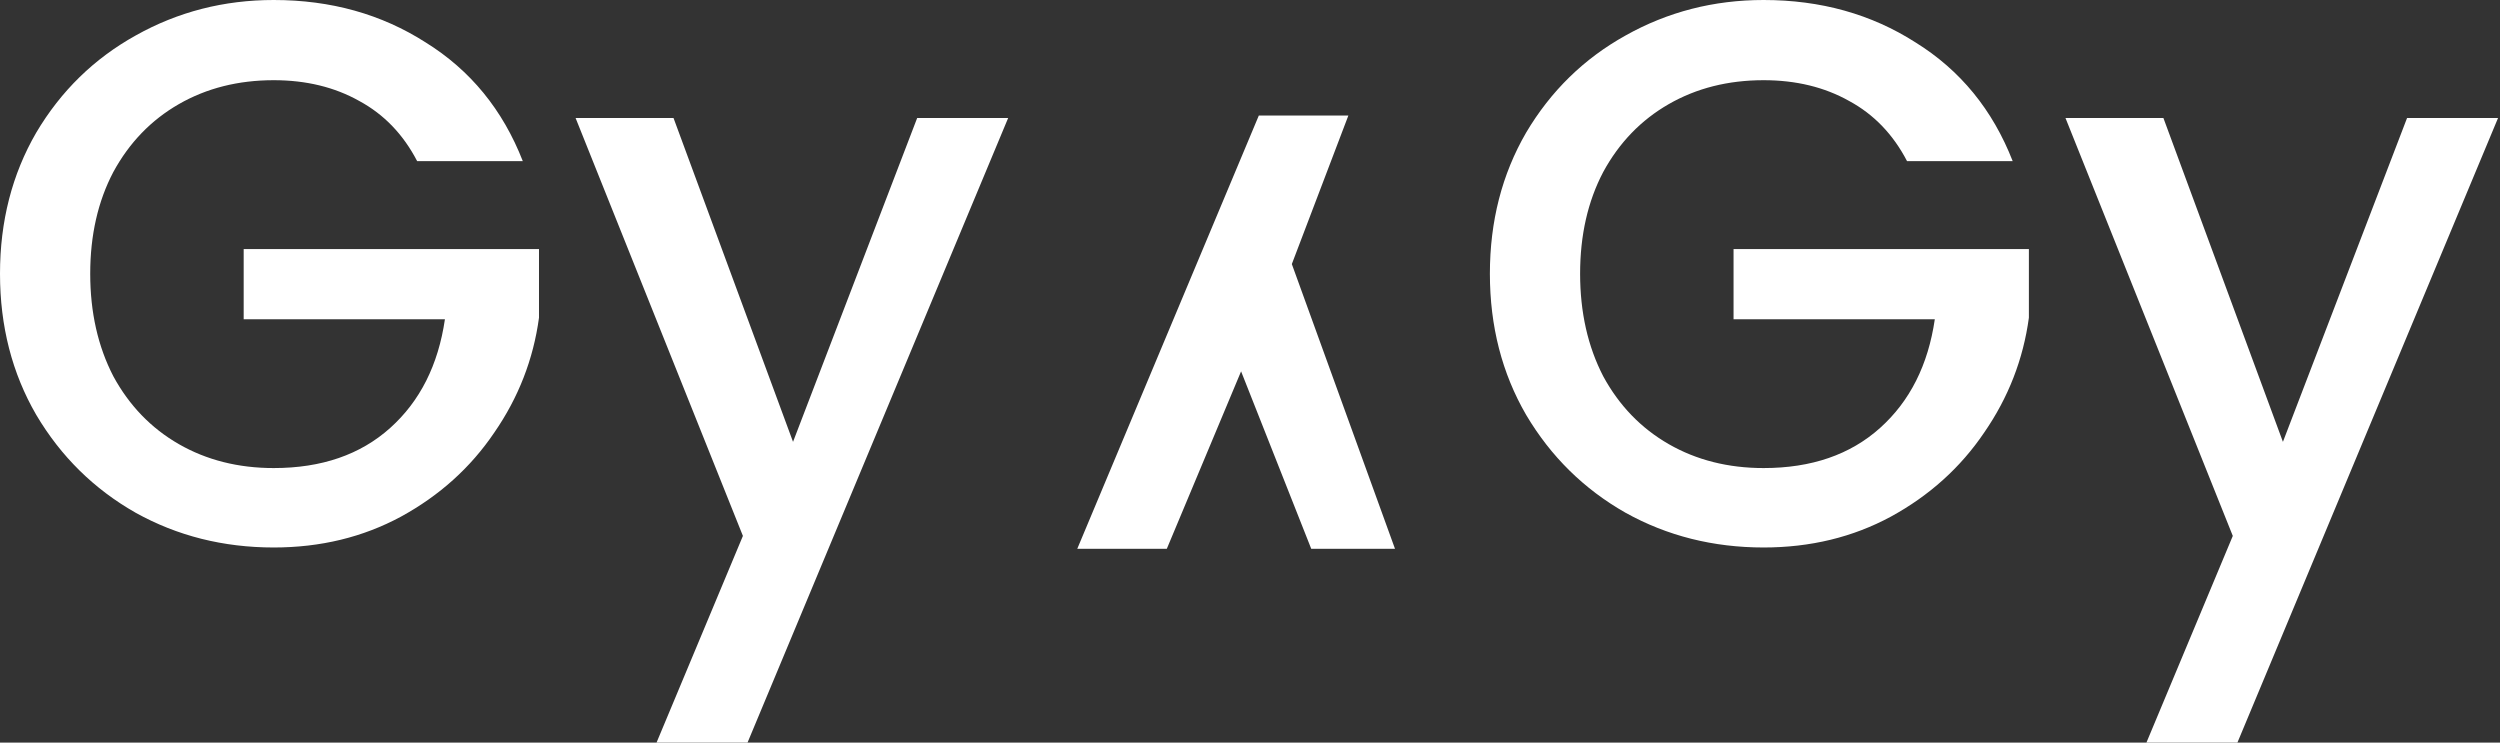
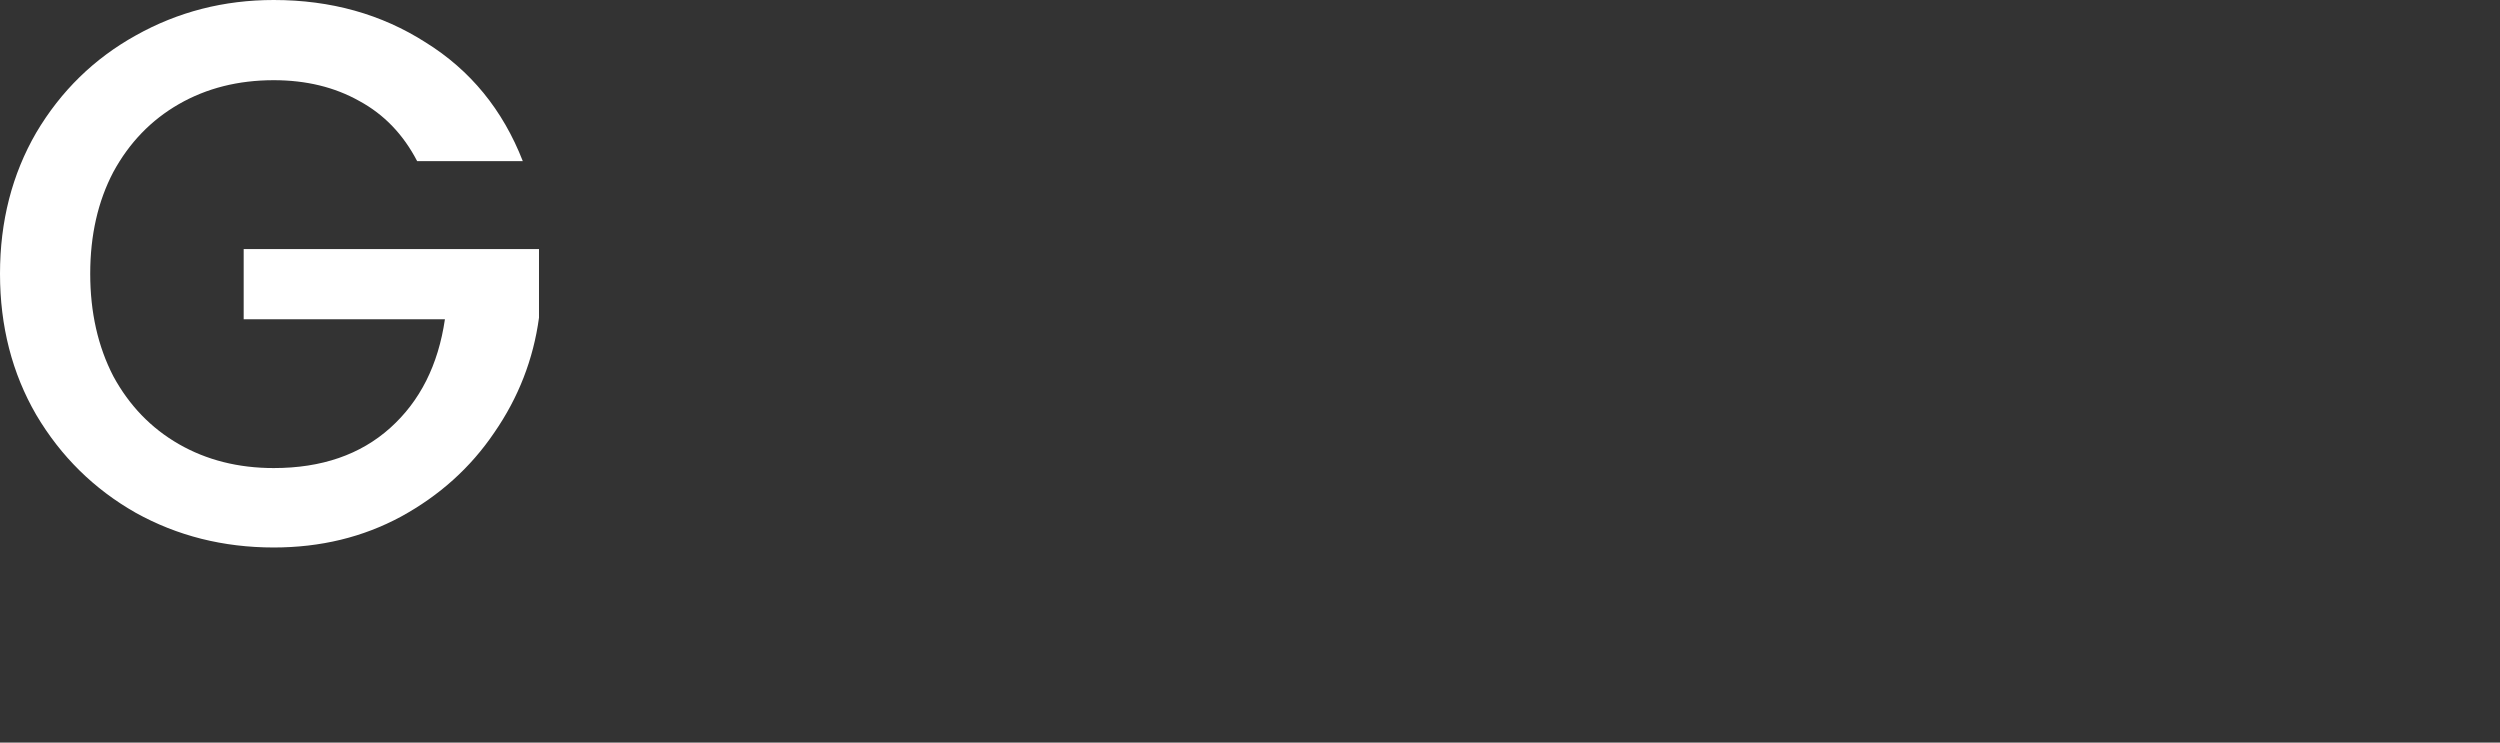
<svg xmlns="http://www.w3.org/2000/svg" width="202" height="60" viewBox="0 0 202 60" fill="none">
  <rect x="0" y="0" width="202" height="60" fill="#333333" stroke="none" />
  <path d="M33.707 13.022C32.586 10.862 31.028 9.242 29.034 8.162C27.041 7.04 24.735 6.48 22.118 6.48C19.252 6.48 16.698 7.124 14.455 8.411C12.212 9.699 10.447 11.527 9.159 13.894C7.913 16.262 7.29 19.003 7.29 22.118C7.29 25.234 7.913 27.996 9.159 30.405C10.447 32.773 12.212 34.6 14.455 35.888C16.698 37.175 19.252 37.819 22.118 37.819C25.981 37.819 29.117 36.739 31.526 34.579C33.936 32.419 35.41 29.491 35.95 25.794H19.689V20.125H43.551V25.67C43.094 29.034 41.89 32.129 39.938 34.953C38.027 37.778 35.514 40.041 32.399 41.745C29.325 43.406 25.898 44.237 22.118 44.237C18.048 44.237 14.33 43.302 10.966 41.433C7.601 39.522 4.922 36.885 2.928 33.52C0.976 30.156 0 26.355 0 22.118C0 17.882 0.976 14.081 2.928 10.716C4.922 7.352 7.601 4.735 10.966 2.866C14.372 0.955 18.089 0 22.118 0C26.729 0 30.82 1.142 34.392 3.427C38.006 5.67 40.623 8.868 42.243 13.022H33.707Z" fill="white" />
-   <path d="M81.46 9.533L60.401 60H53.049L60.027 43.302L46.507 9.533H54.42L64.077 35.701L74.108 9.533H81.46Z" fill="white" />
-   <path d="M87.044 44.341L101.713 9.335L108.948 9.335L104.38 21.337L112.715 44.341L105.947 44.341L100.28 30.005L94.279 44.341L87.044 44.341Z" fill="white" />
-   <path d="M154.09 13.022C152.968 10.862 151.411 9.242 149.417 8.162C147.423 7.04 145.118 6.48 142.501 6.48C139.635 6.48 137.081 7.124 134.838 8.411C132.595 9.699 130.829 11.527 129.542 13.894C128.296 16.262 127.673 19.003 127.673 22.118C127.673 25.234 128.296 27.996 129.542 30.405C130.829 32.773 132.595 34.6 134.838 35.888C137.081 37.175 139.635 37.819 142.501 37.819C146.364 37.819 149.5 36.739 151.909 34.579C154.318 32.419 155.793 29.491 156.333 25.794H140.071V20.125H163.934V25.67C163.477 29.034 162.273 32.129 160.321 34.953C158.41 37.778 155.897 40.041 152.782 41.745C149.708 43.406 146.281 44.237 142.501 44.237C138.431 44.237 134.713 43.302 131.349 41.433C127.984 39.522 125.305 36.885 123.311 33.52C121.359 30.156 120.383 26.355 120.383 22.118C120.383 17.882 121.359 14.081 123.311 10.716C125.305 7.352 127.984 4.735 131.349 2.866C134.755 0.955 138.472 0 142.501 0C147.112 0 151.203 1.142 154.775 3.427C158.389 5.67 161.006 8.868 162.626 13.022H154.09Z" fill="white" />
-   <path d="M201.843 9.533L180.784 60H173.432L180.41 43.302L166.89 9.533H174.803L184.46 35.701L194.491 9.533H201.843Z" fill="white" />
</svg>